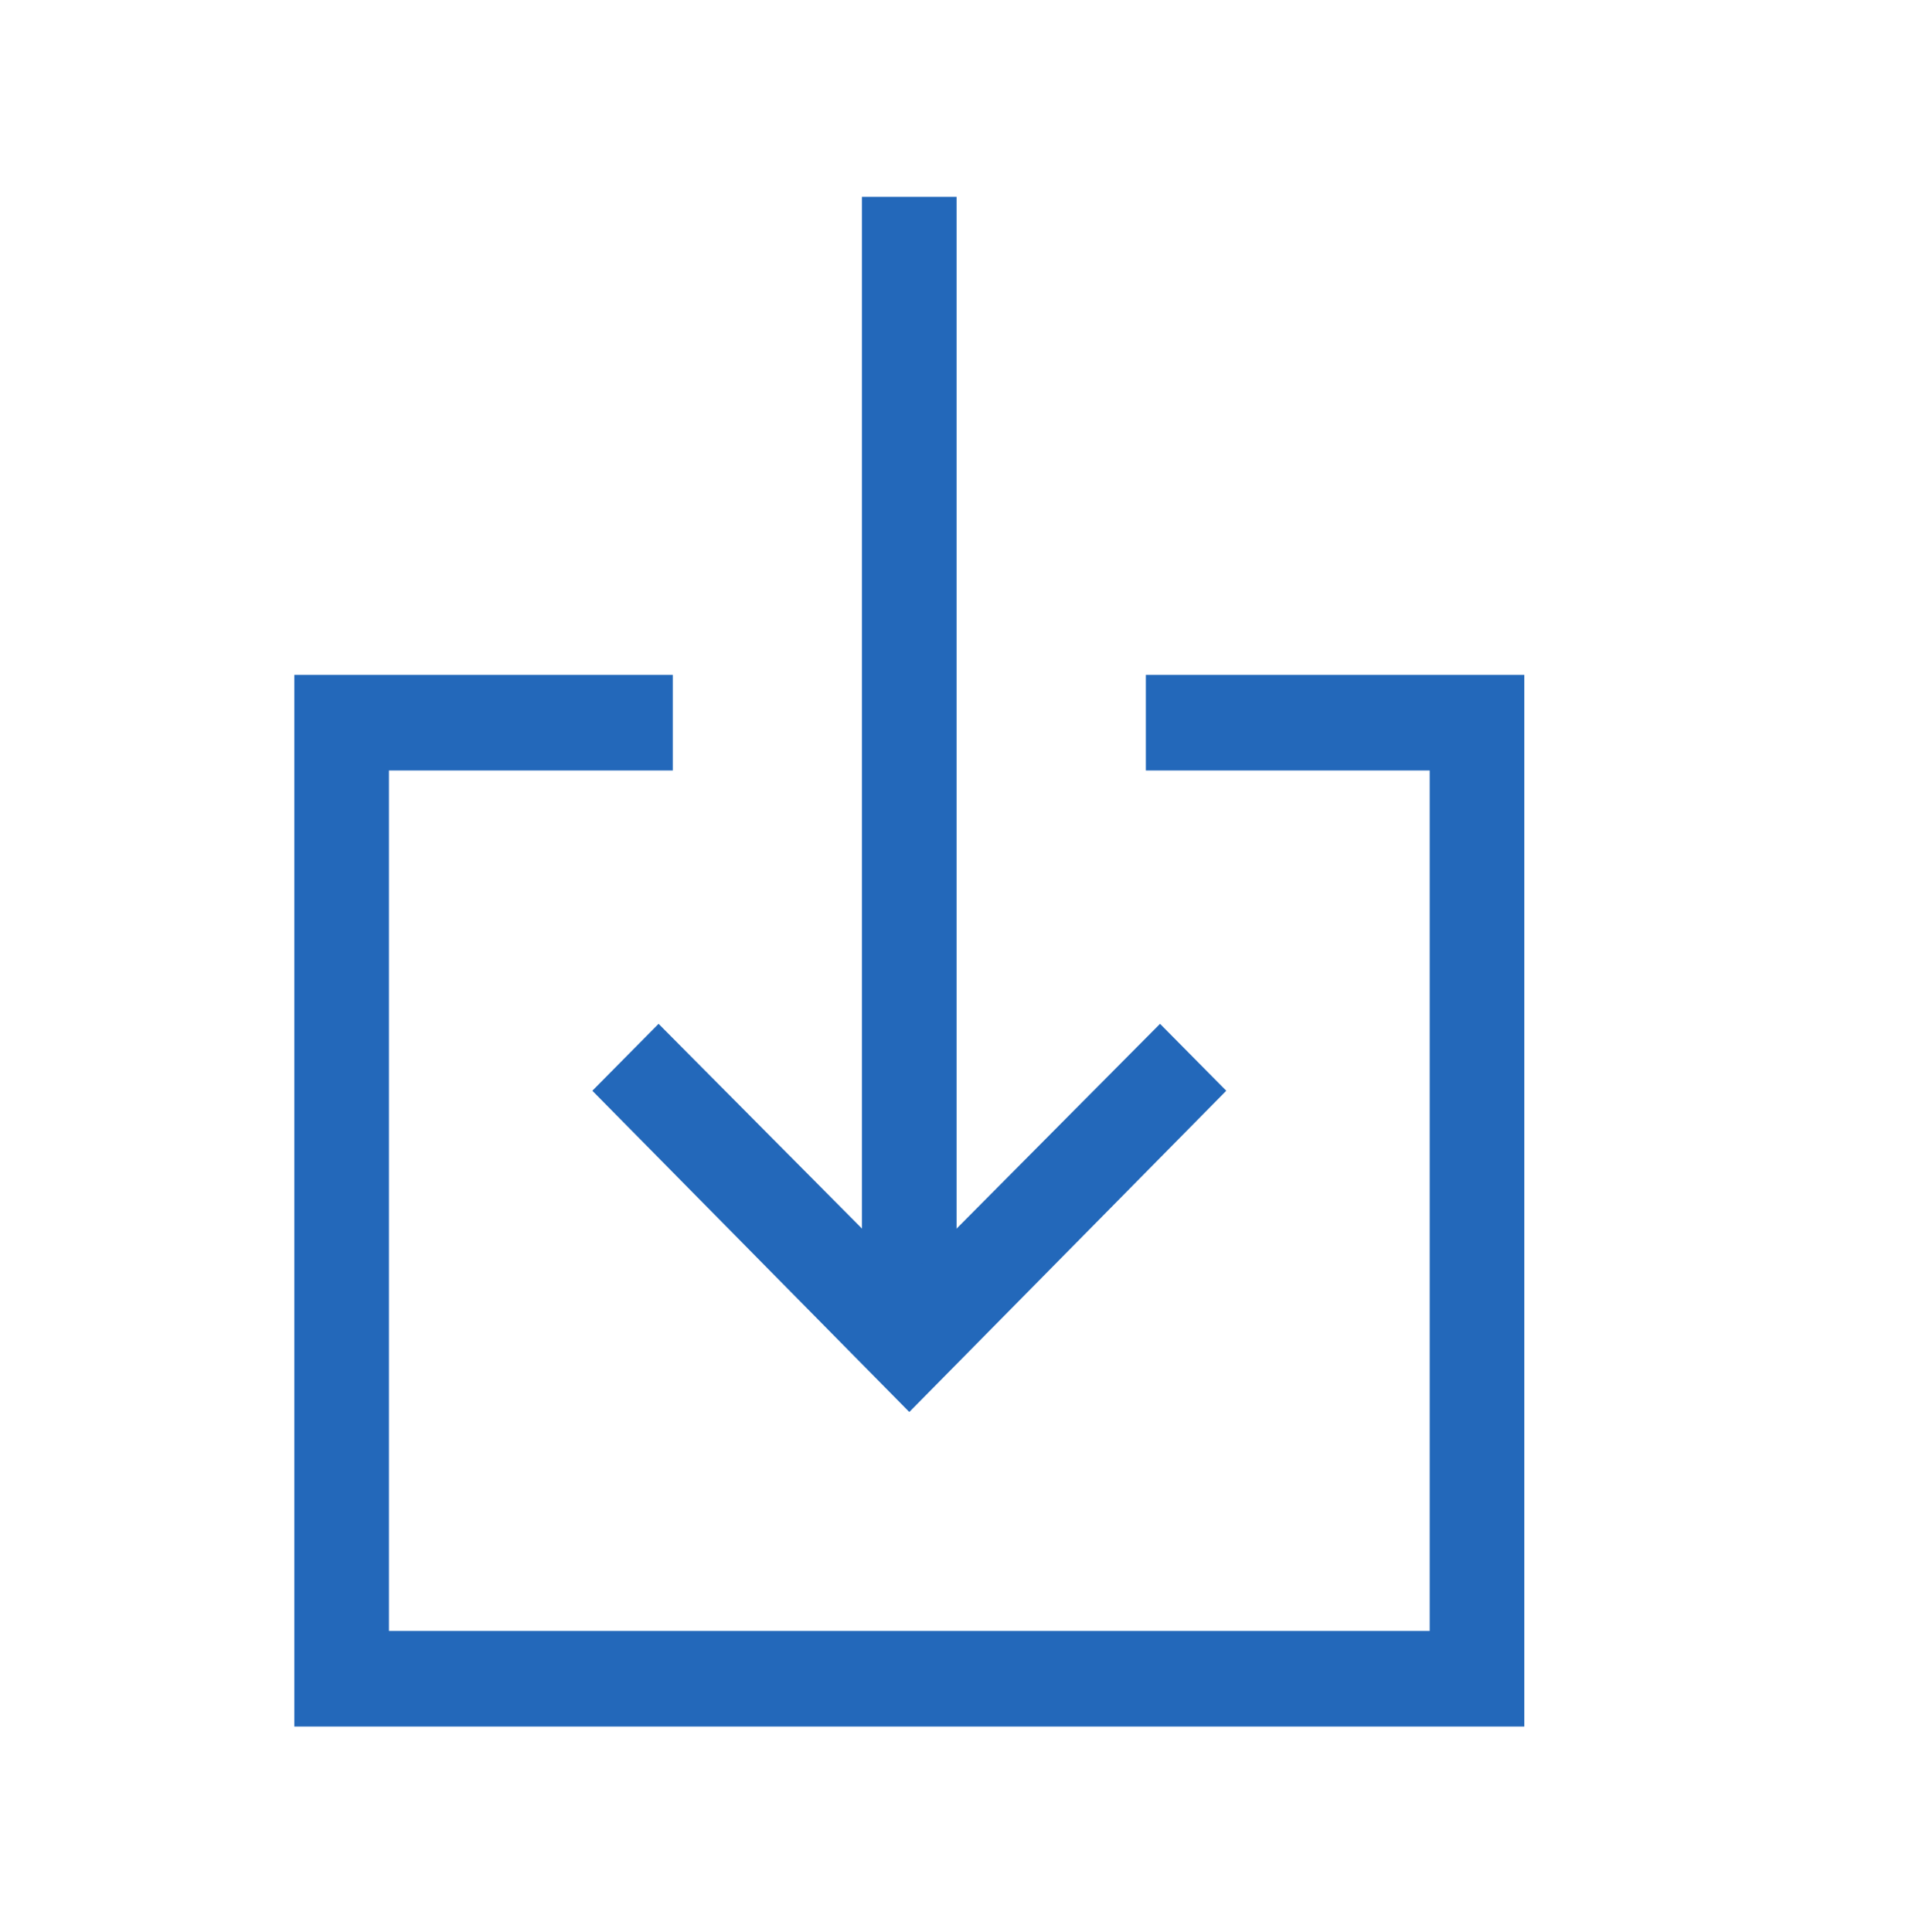
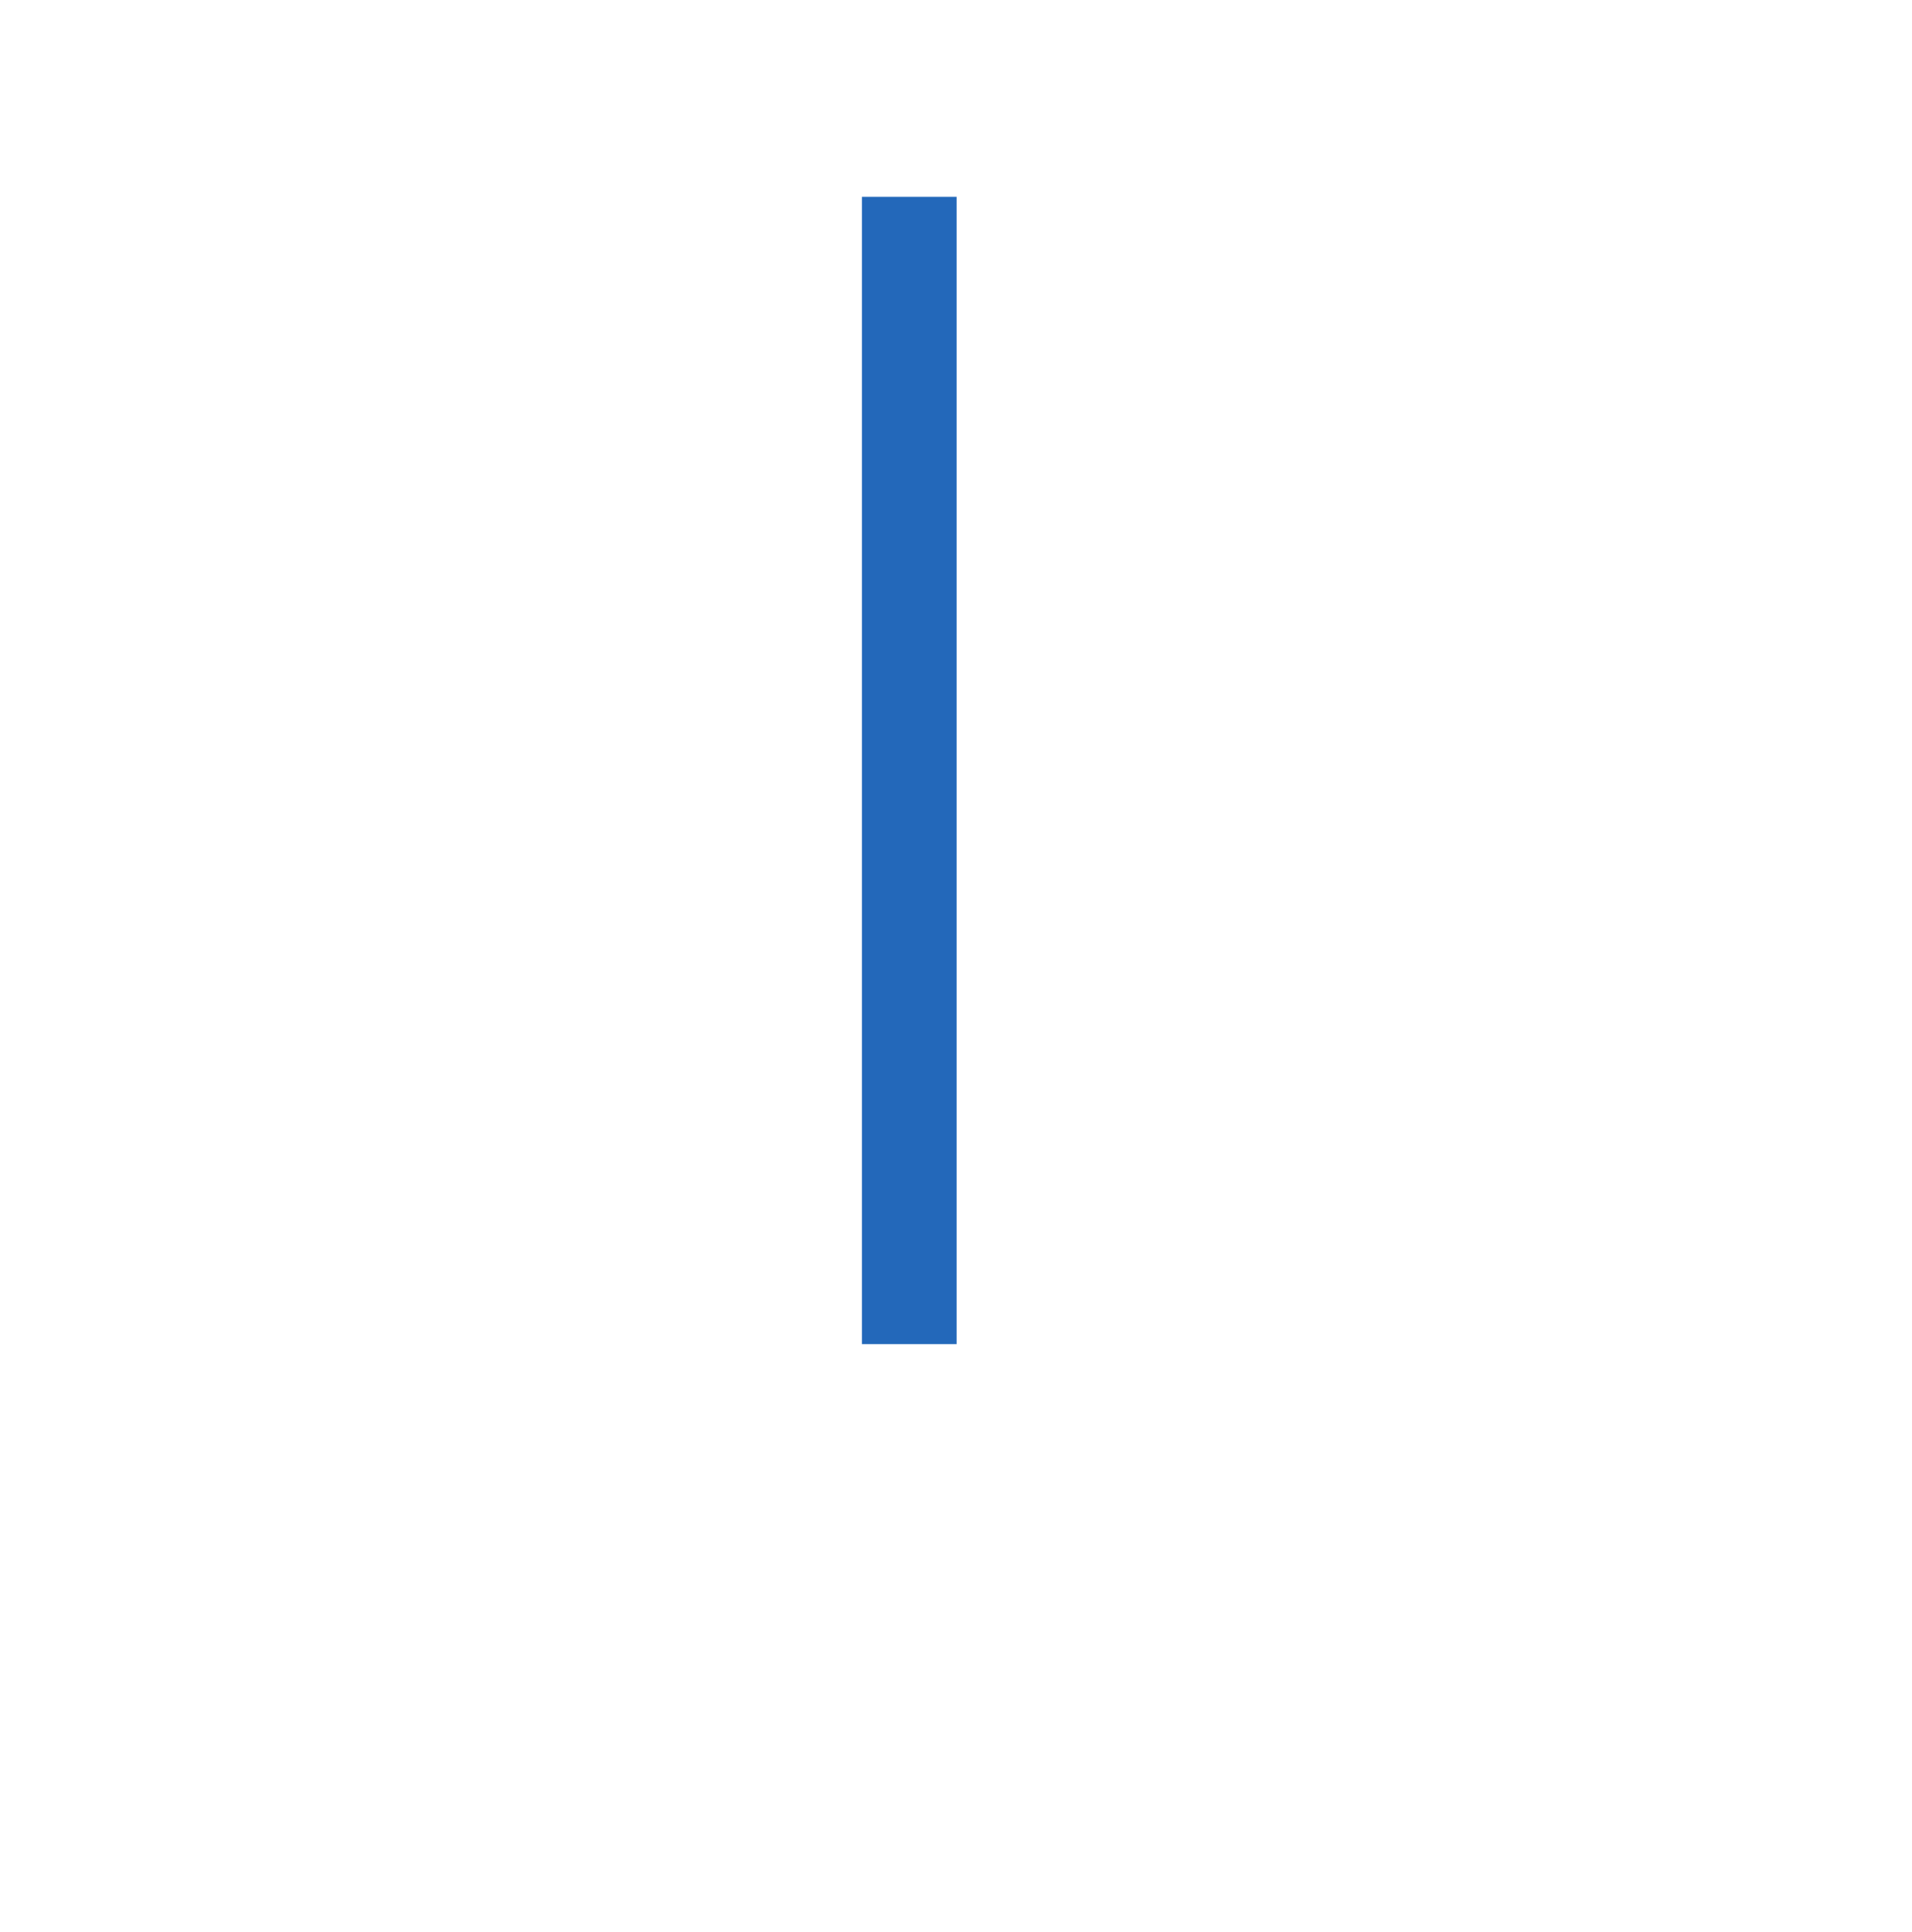
<svg xmlns="http://www.w3.org/2000/svg" width="97" height="98" viewBox="0 0 97 98" fill="none">
  <path d="M48.531 9.986H43.73V68.186H48.531V9.986Z" fill="#2368BA" />
-   <path d="M46.131 71.629L30.051 55.333L33.411 51.938L46.131 64.742L58.851 51.938L62.211 55.333L46.131 71.629Z" fill="#2368BA" />
-   <path d="M77.332 87.586H14.932V34.236H34.132V39.086H19.732V82.736H72.532V39.086H58.132V34.236H77.332V87.586Z" fill="#2368BA" />
</svg>